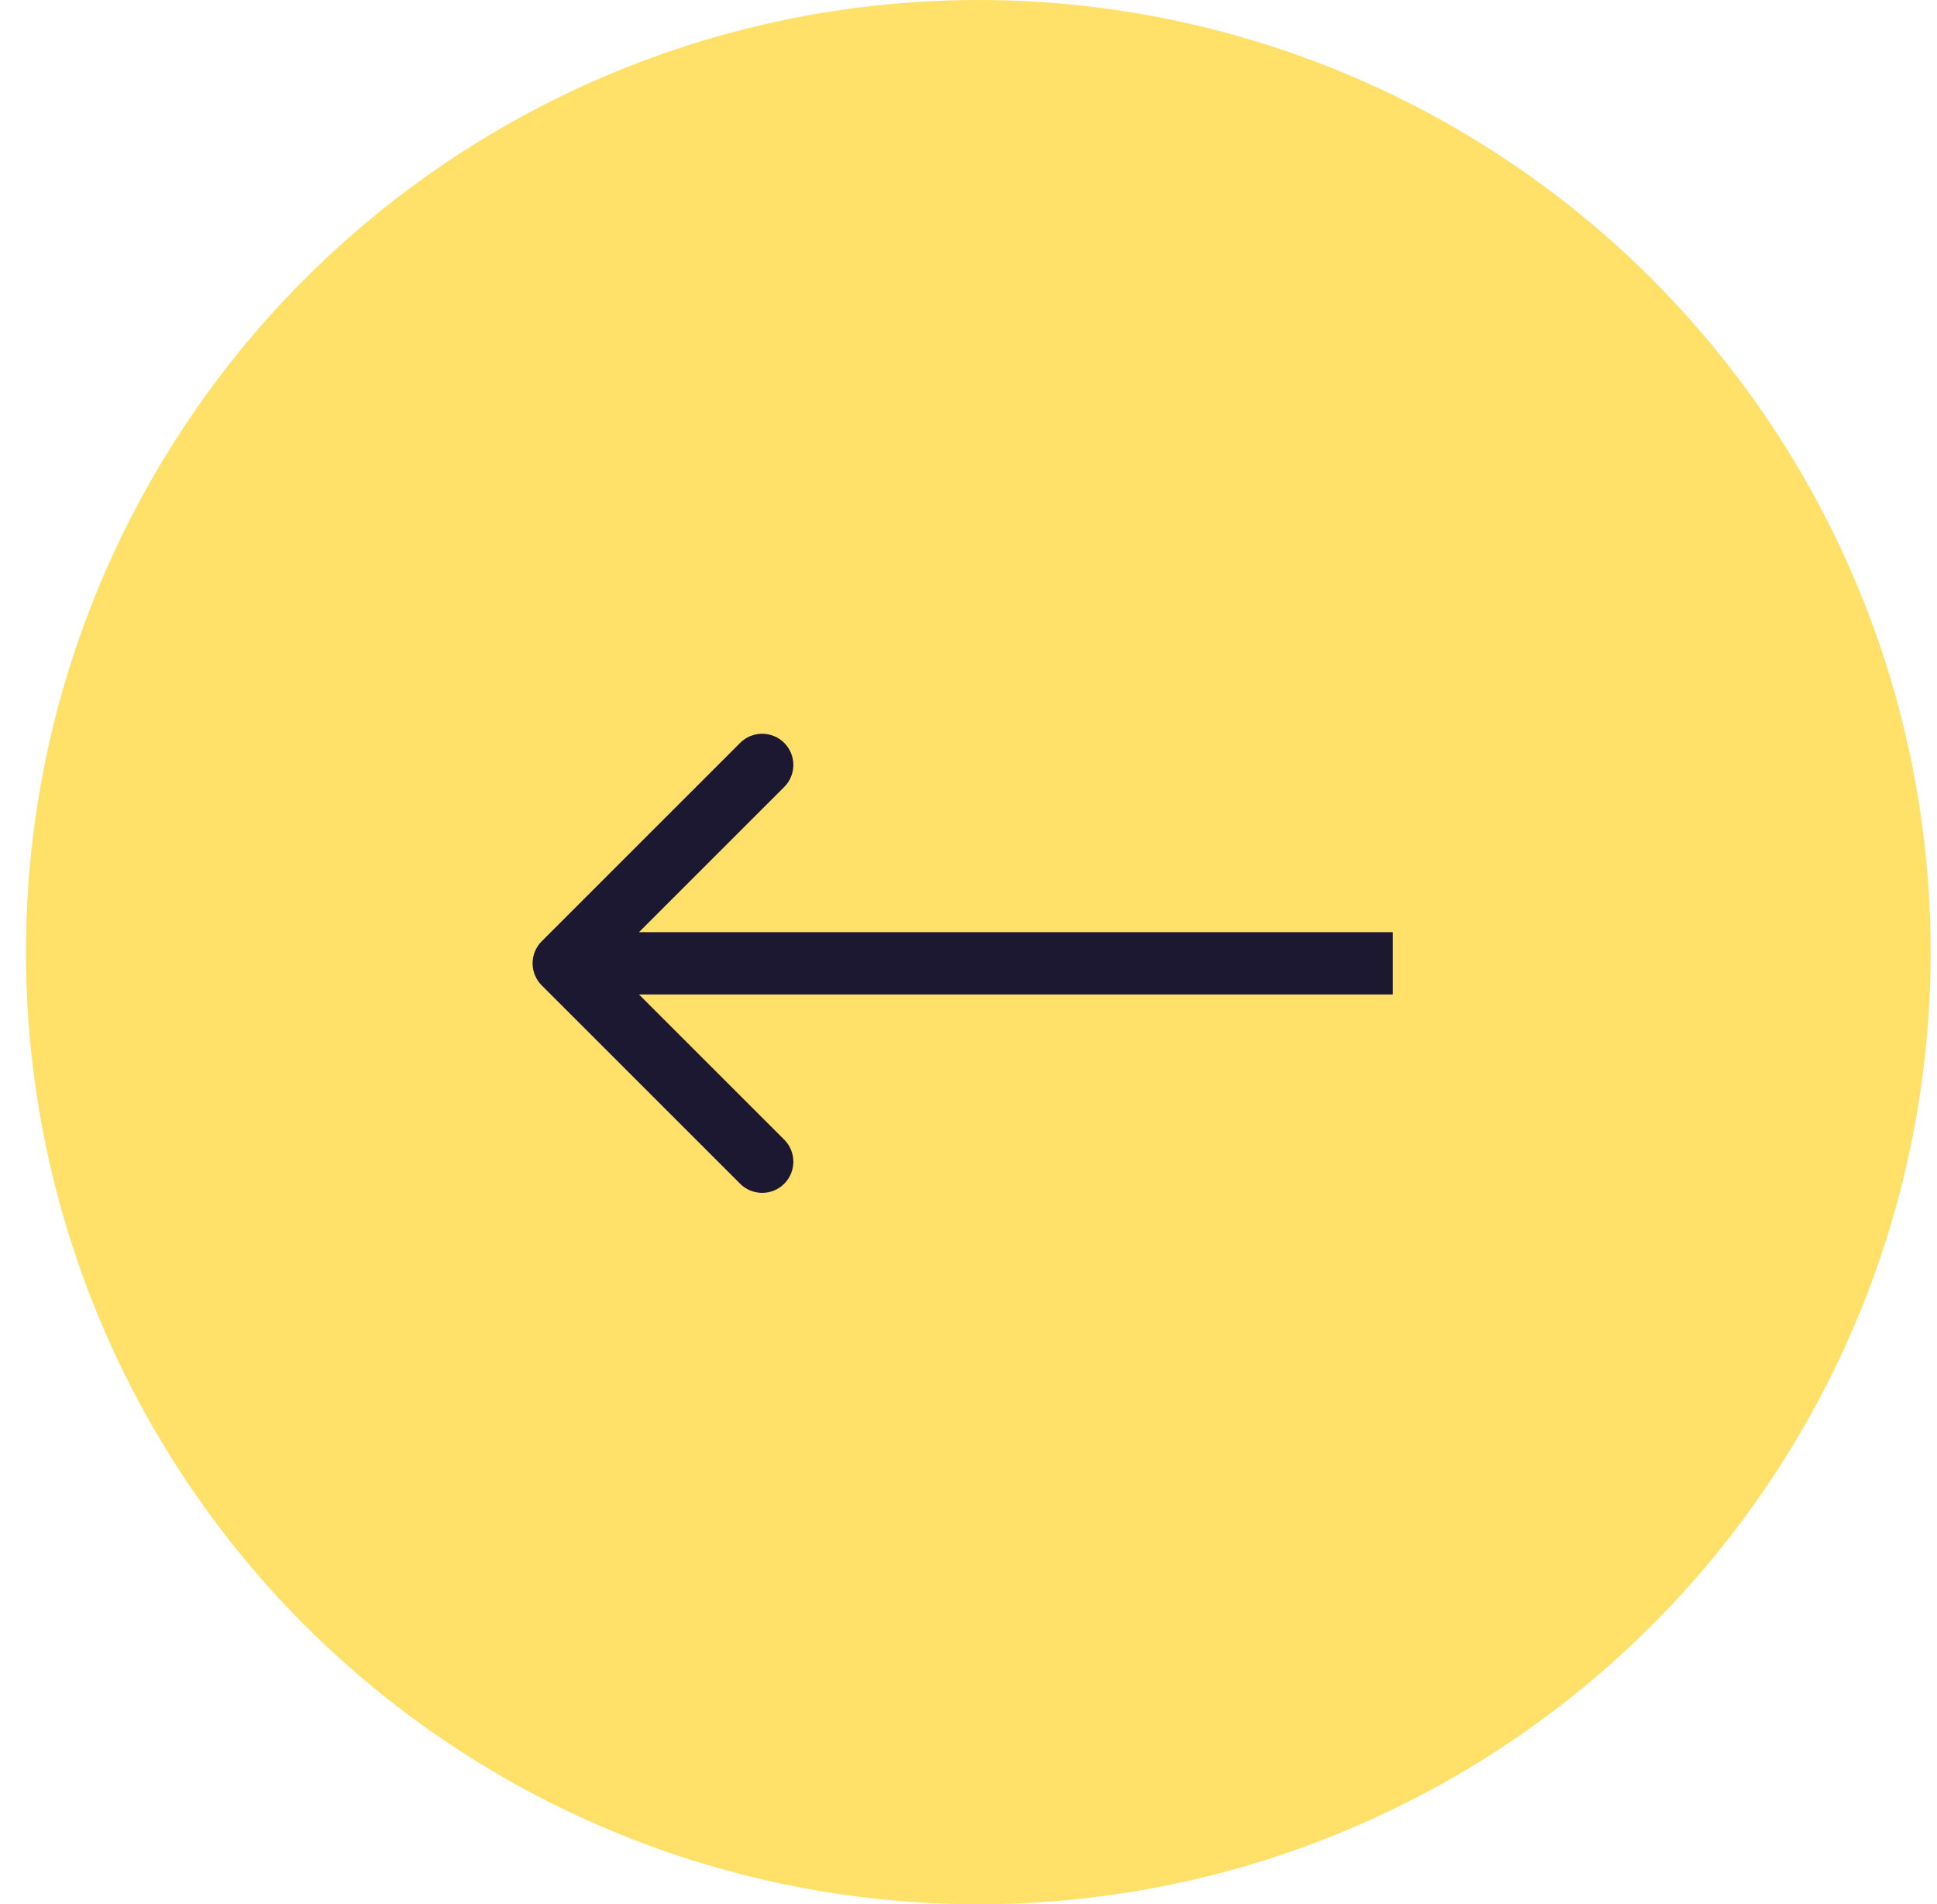
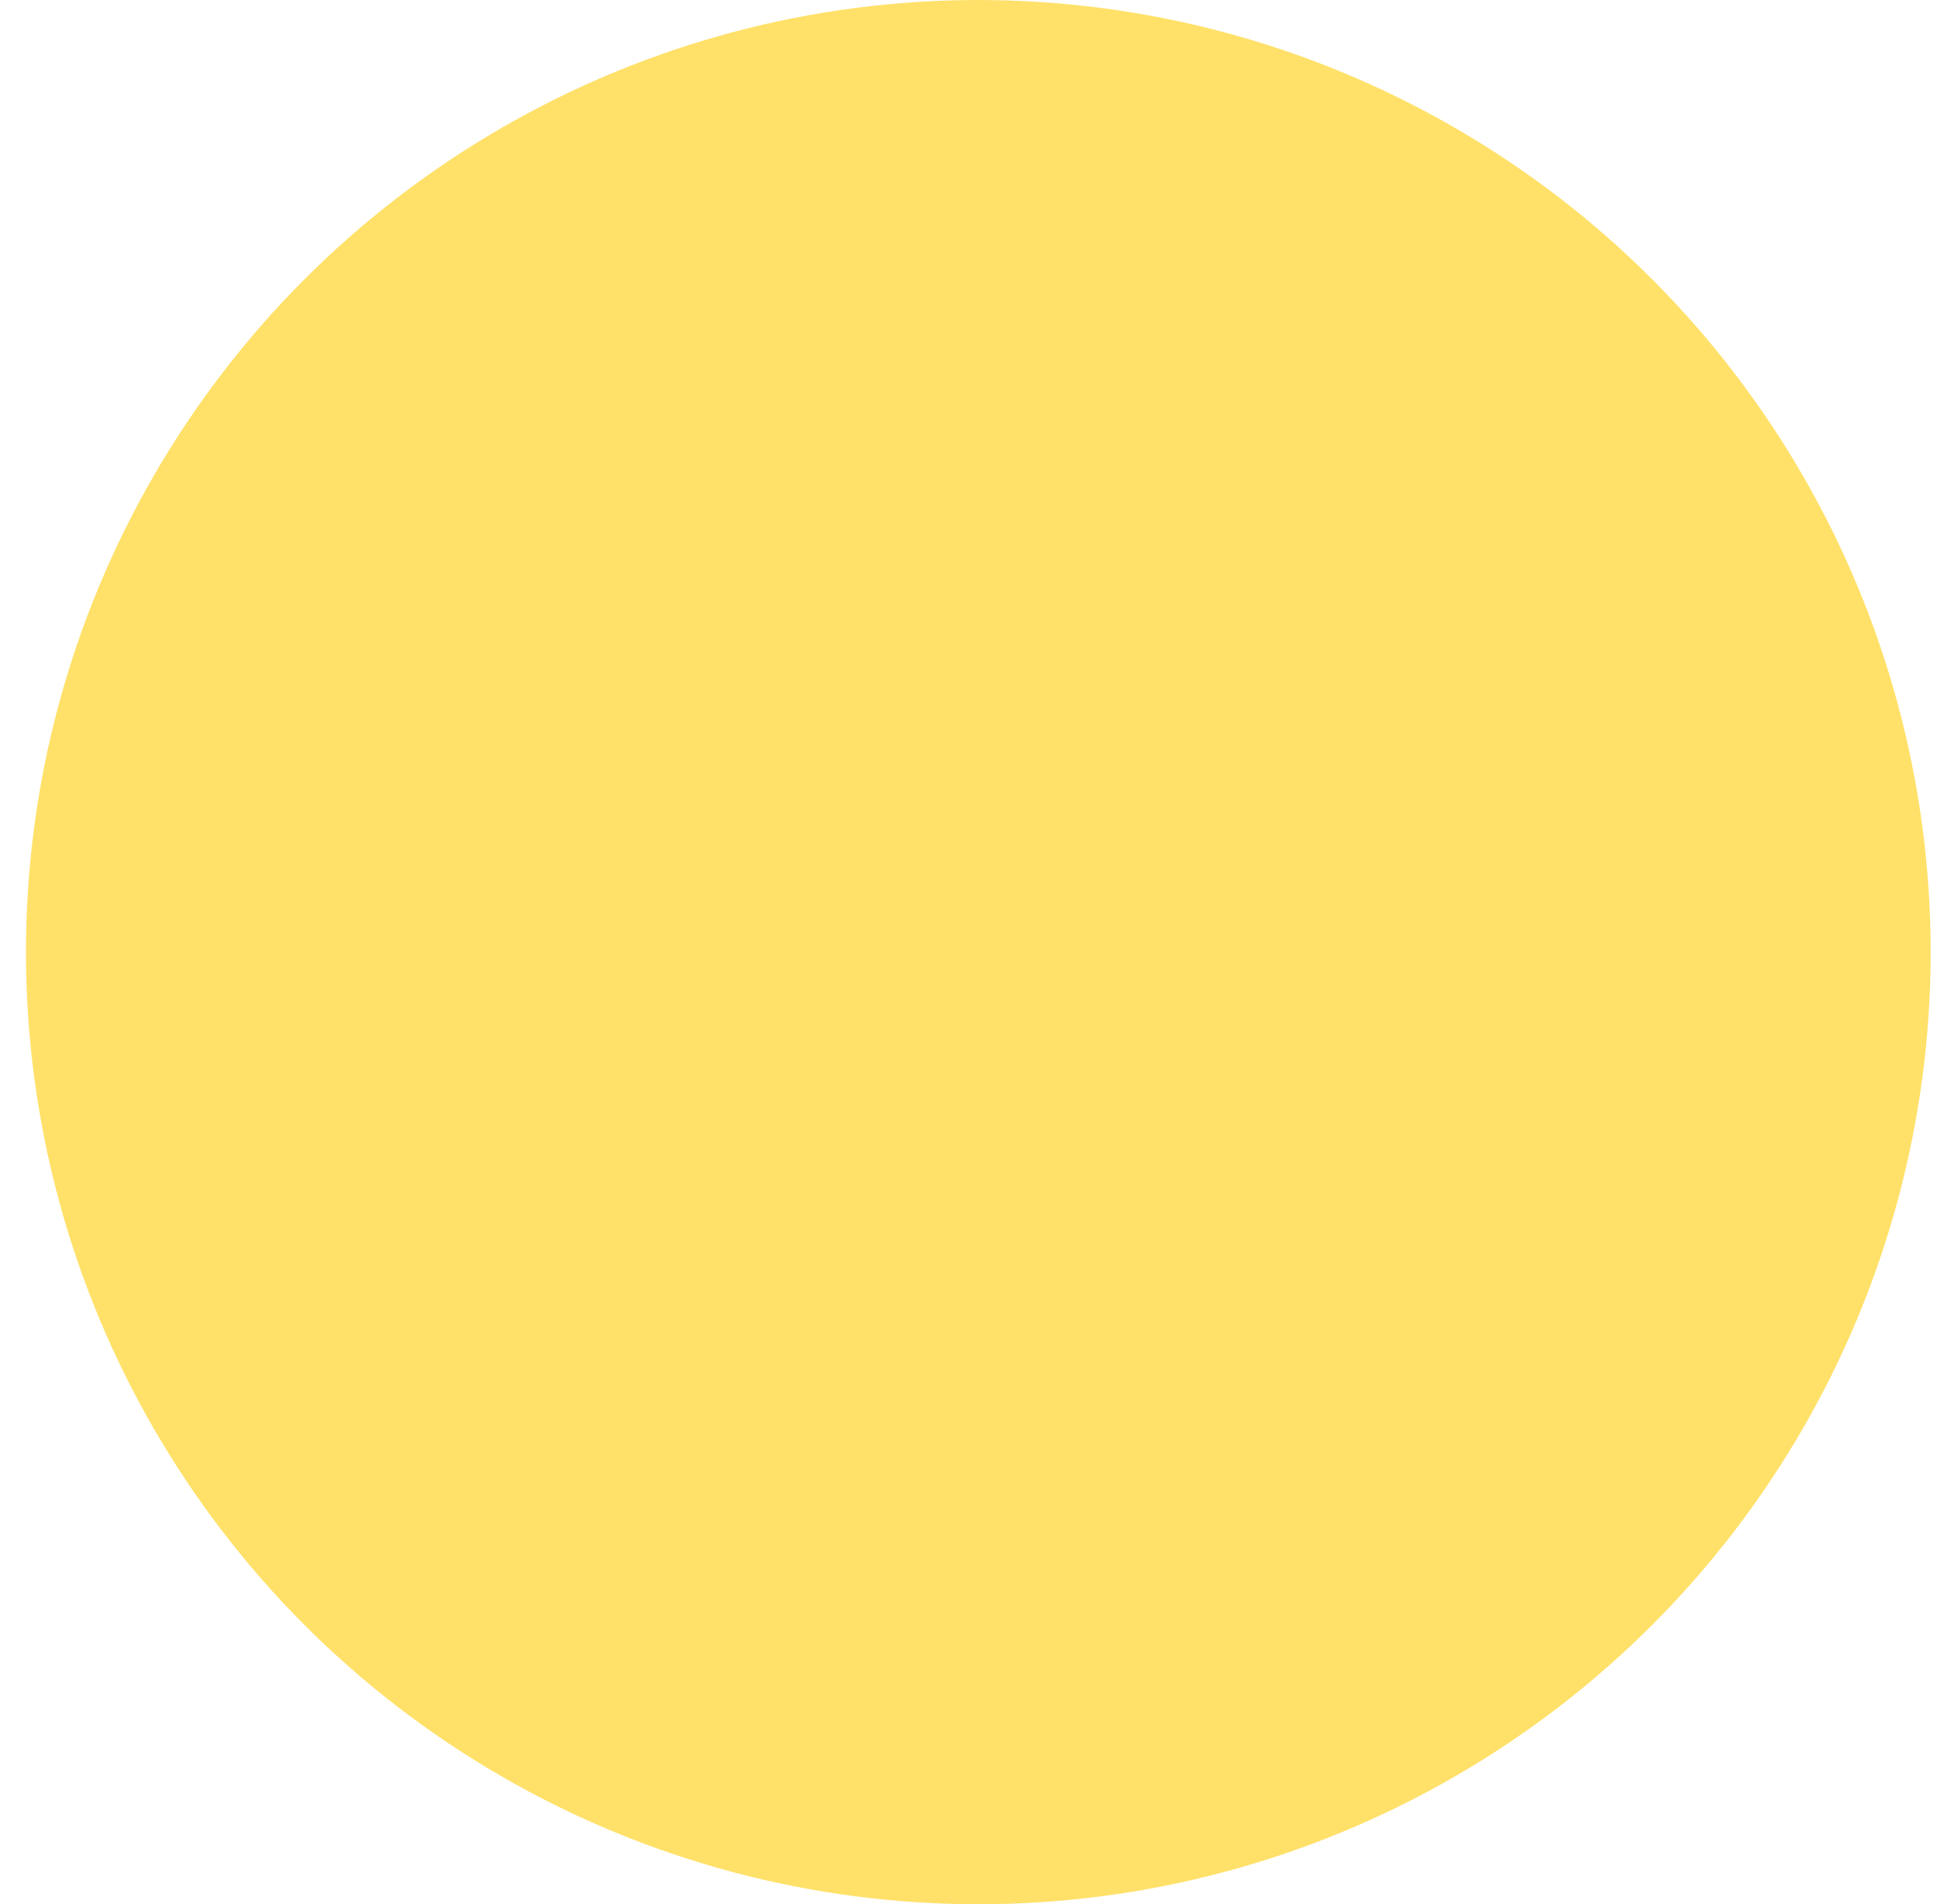
<svg xmlns="http://www.w3.org/2000/svg" width="60" height="59" viewBox="0 0 60 59" fill="none">
  <circle cx="30.304" cy="29.5" r="29.5" fill="#FFE16A" />
-   <path d="M16.78 30.53C16.403 30.152 16.403 29.541 16.78 29.164L22.926 23.017C23.303 22.64 23.915 22.64 24.292 23.017C24.669 23.395 24.669 24.006 24.292 24.383L18.828 29.847L24.292 35.31C24.669 35.687 24.669 36.299 24.292 36.676C23.915 37.053 23.303 37.053 22.926 36.676L16.78 30.53ZM43.145 30.812H17.463V28.881H43.145V30.812Z" fill="#1C1832" />
</svg>